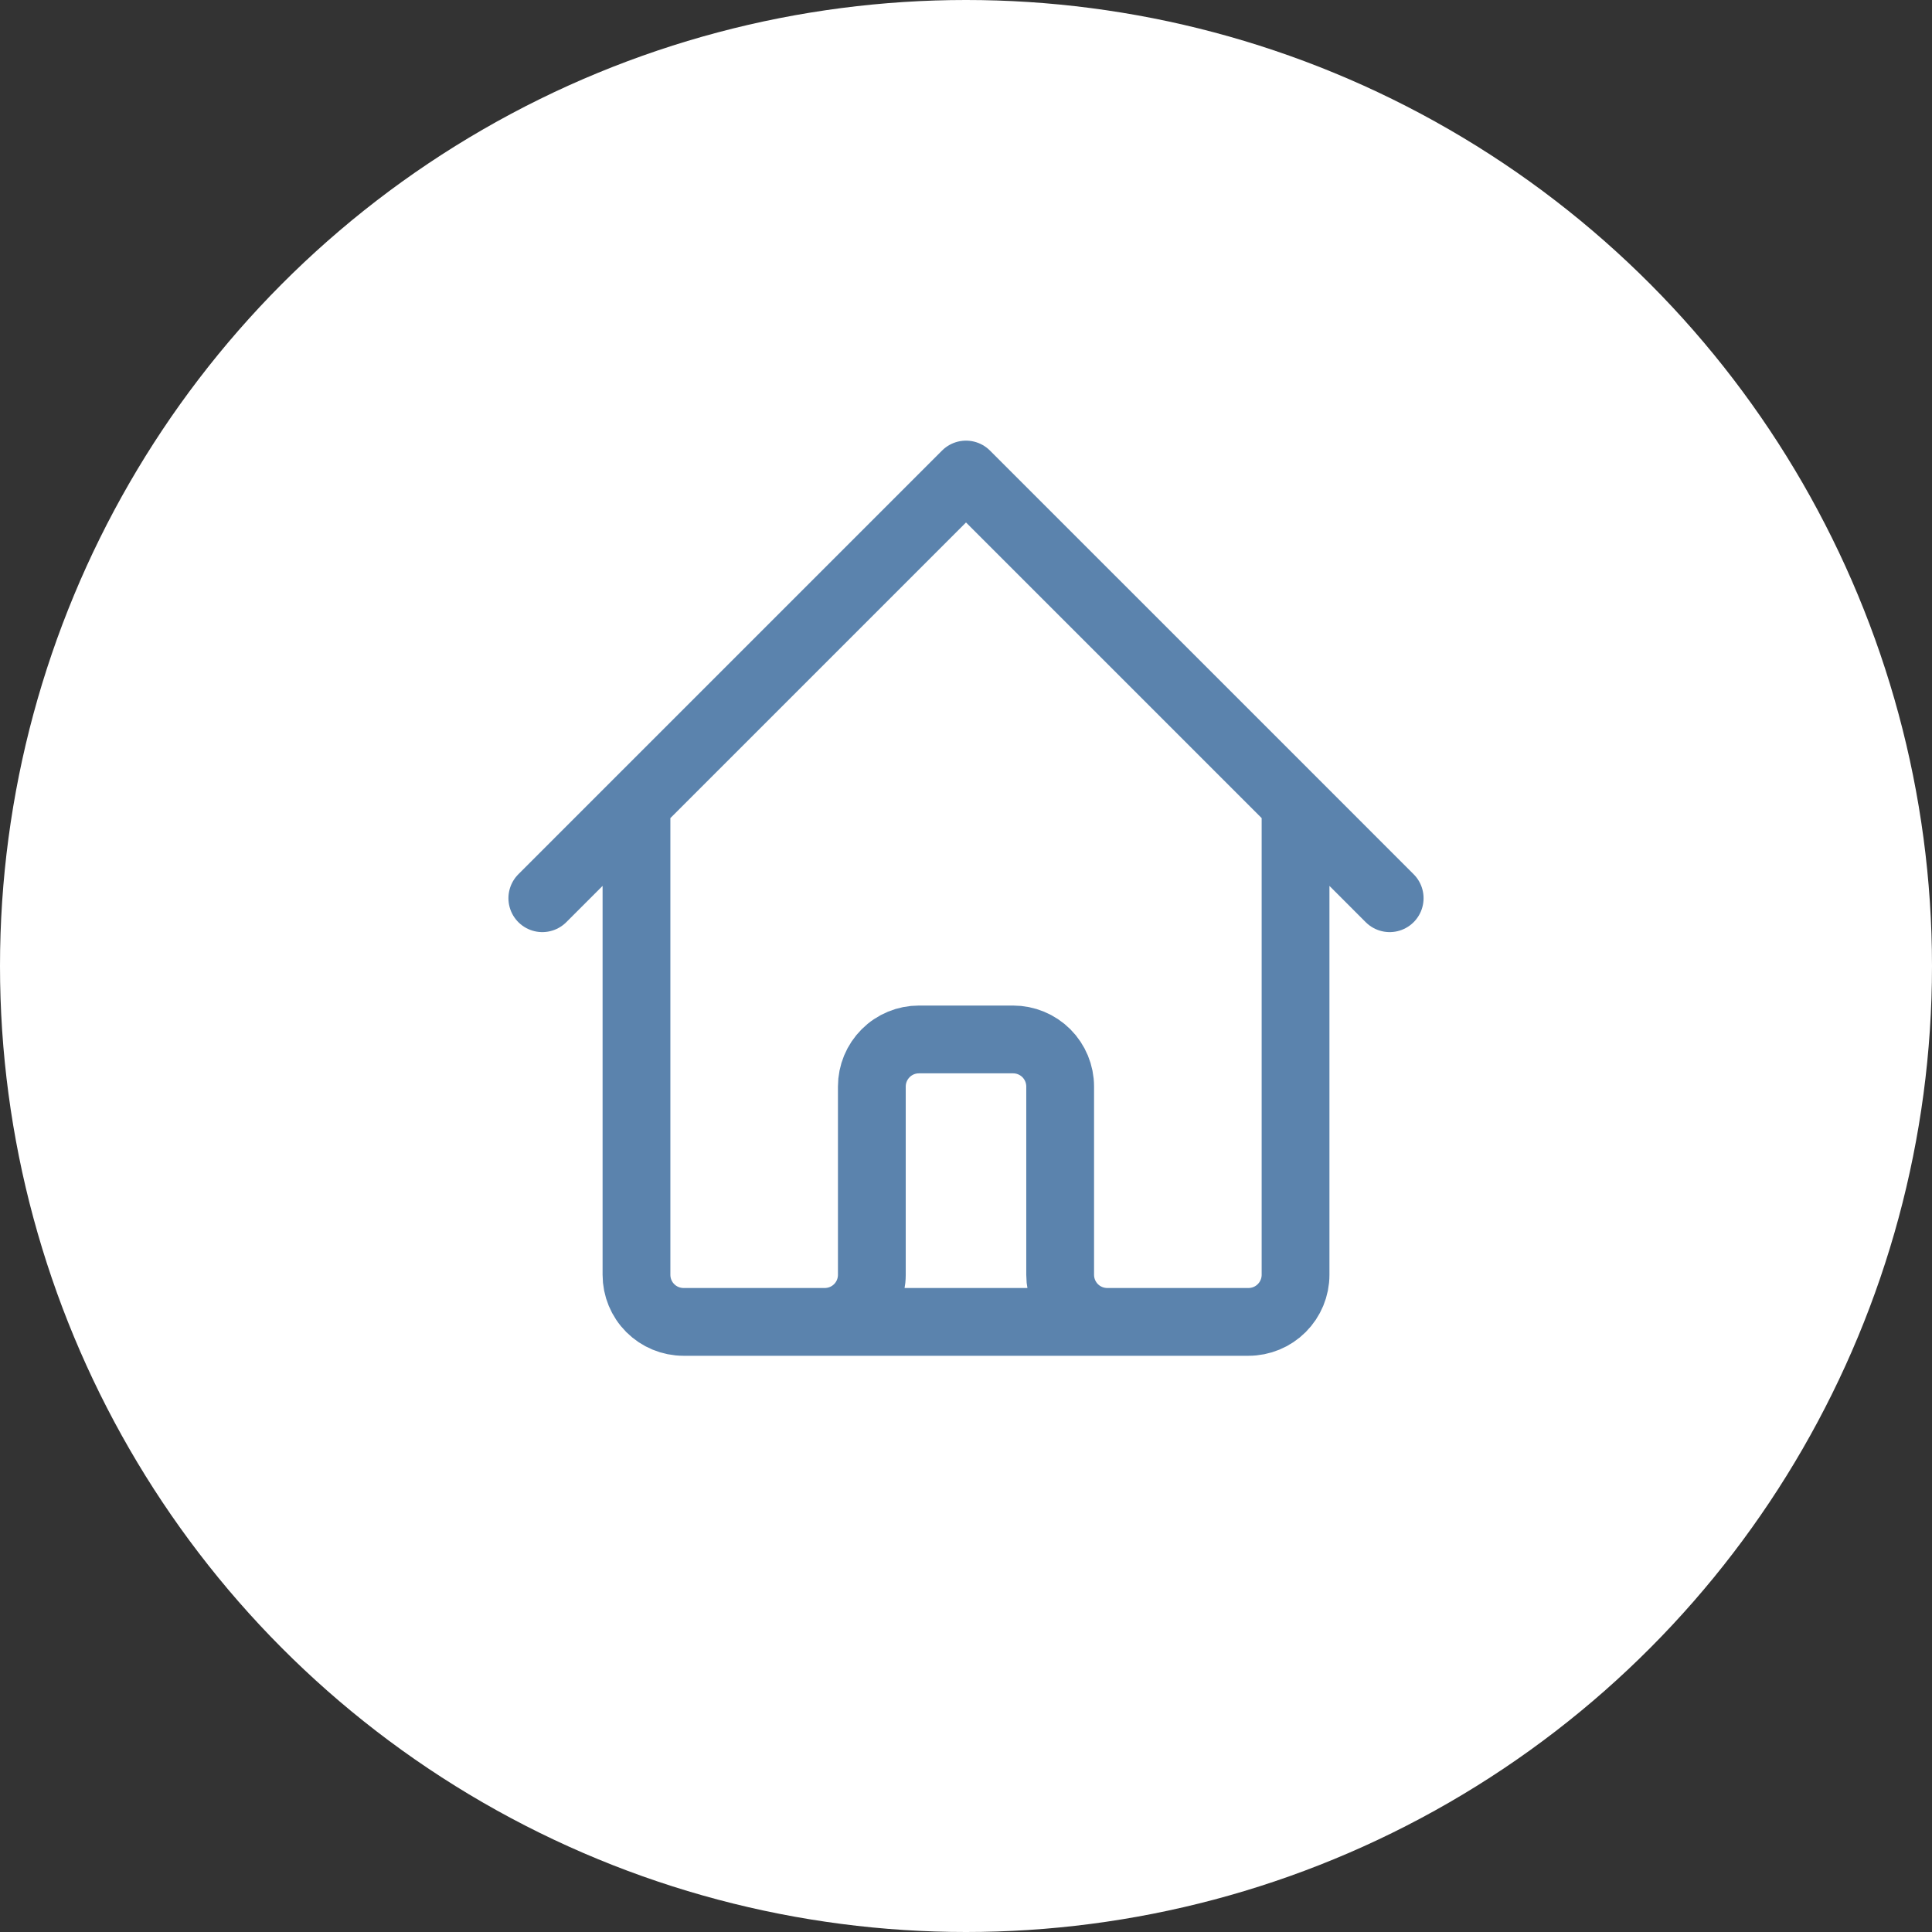
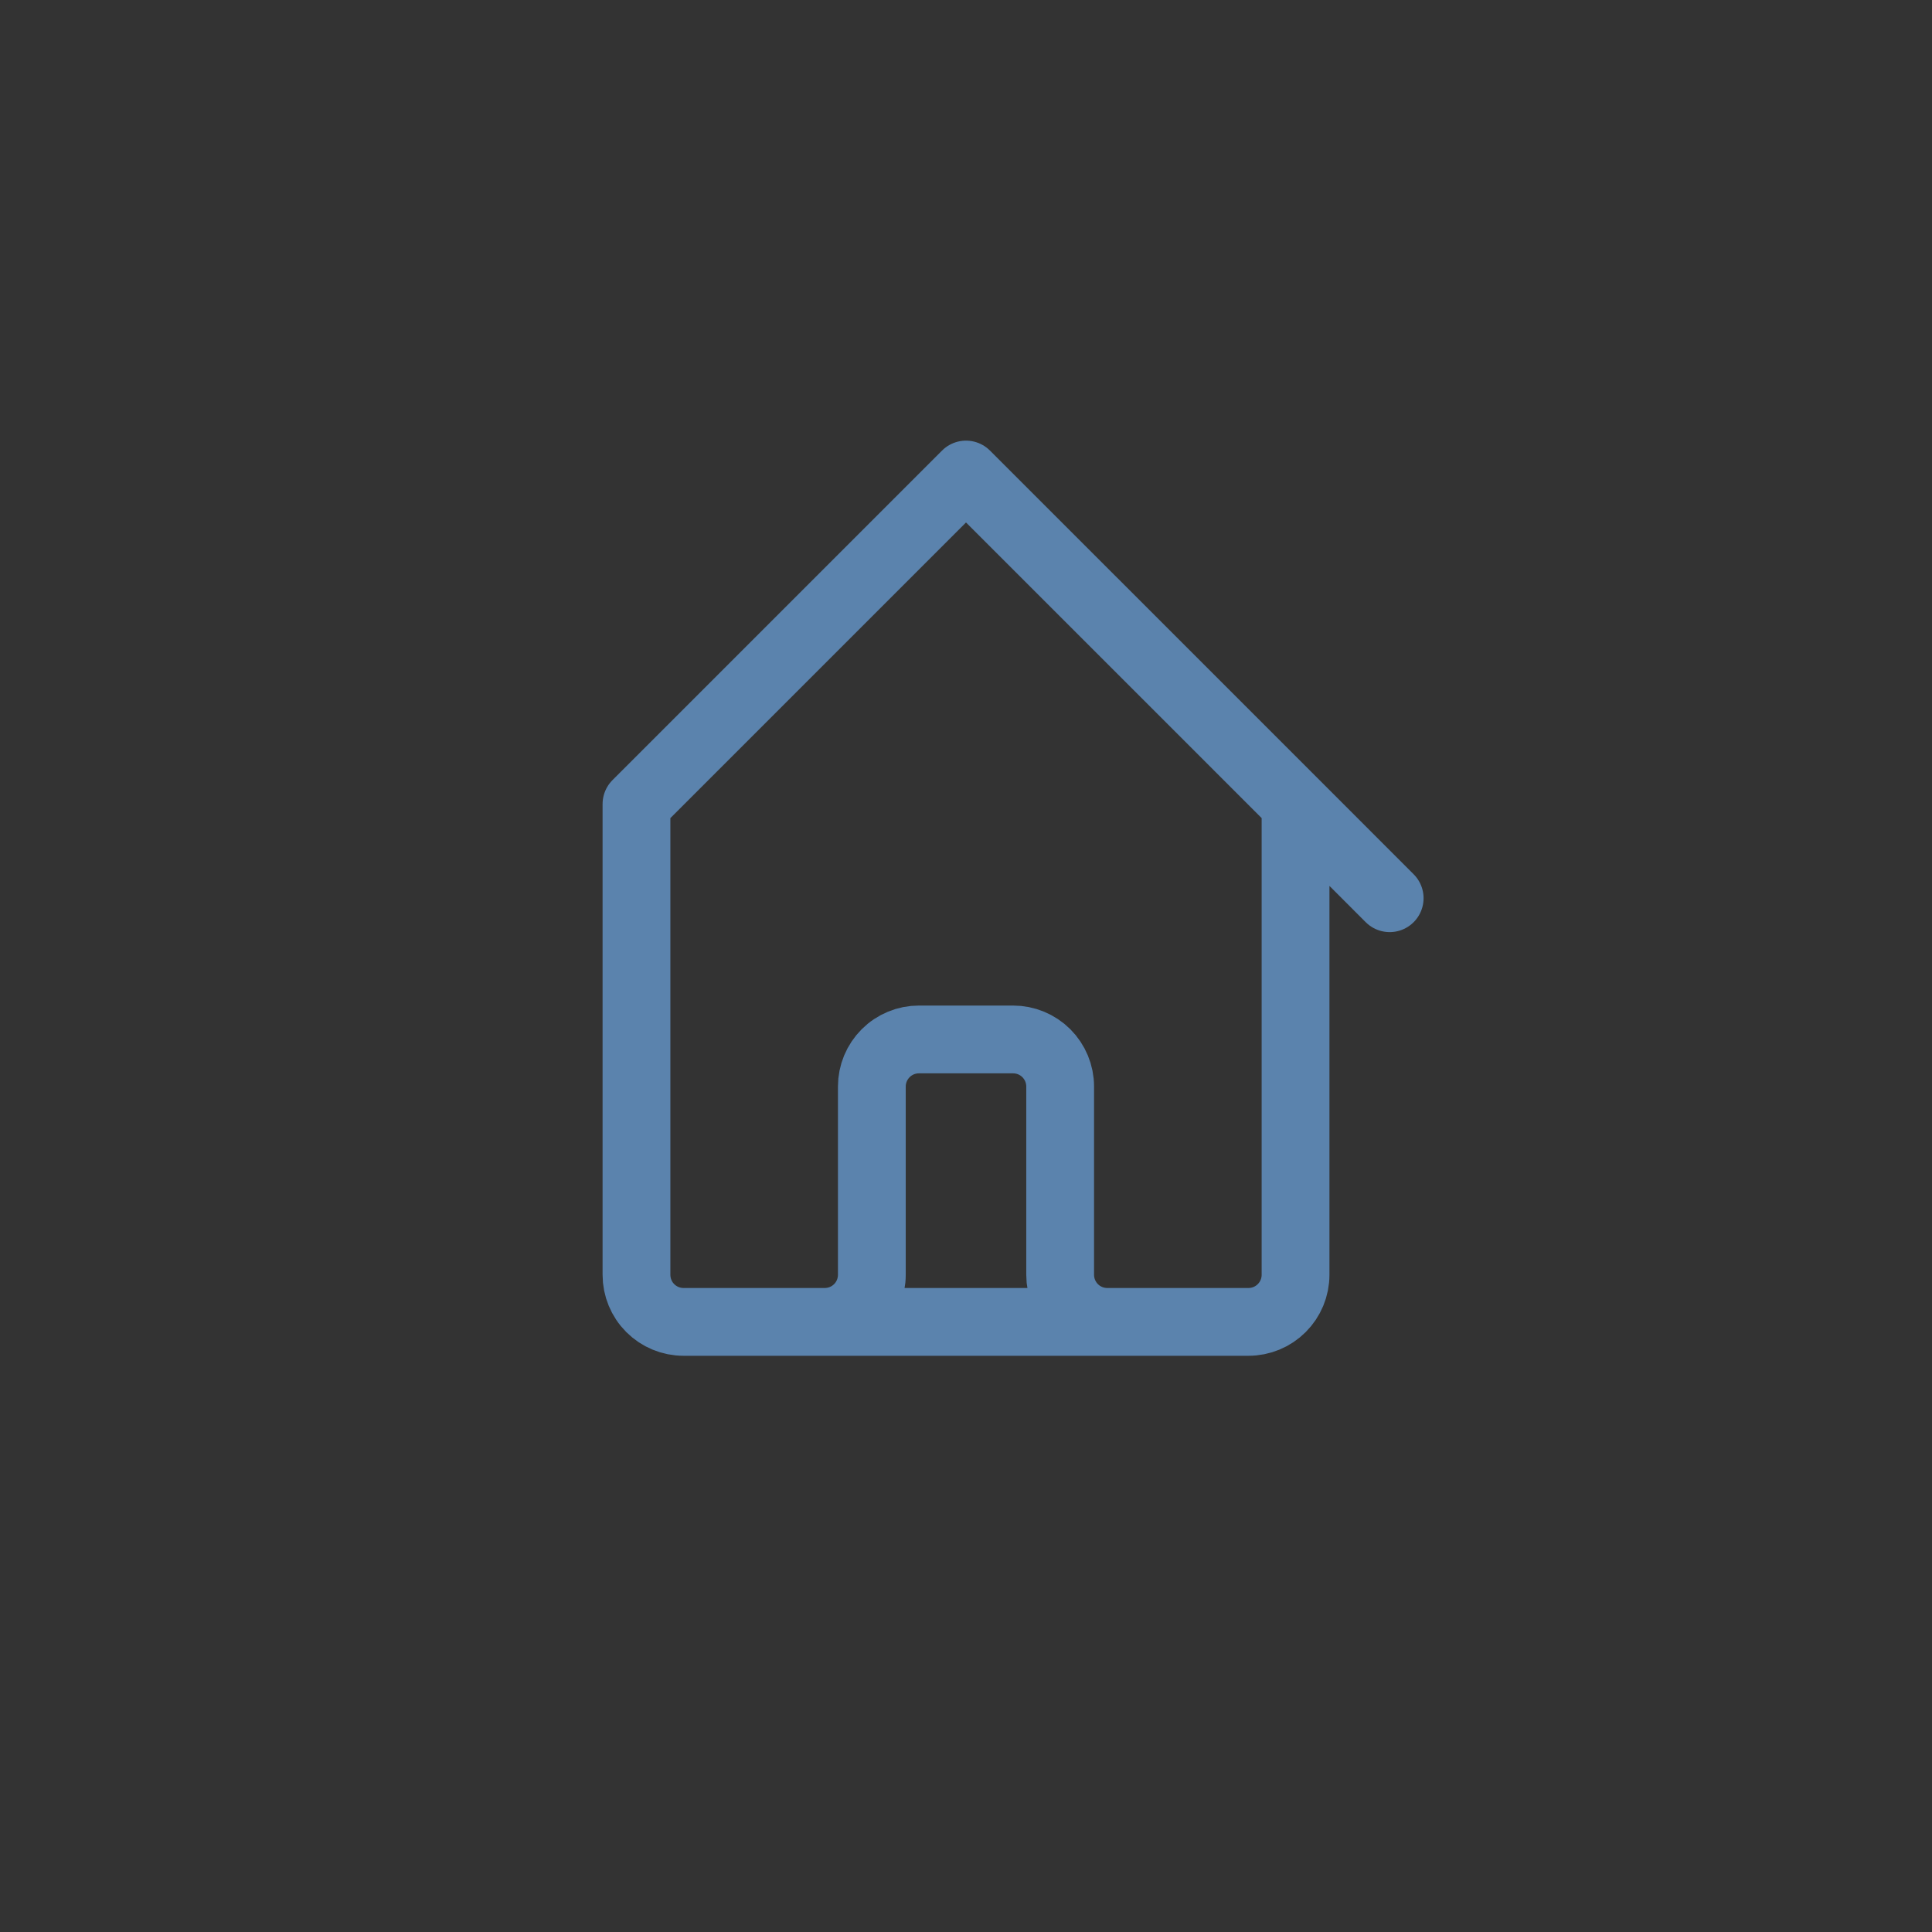
<svg xmlns="http://www.w3.org/2000/svg" width="68" height="68" viewBox="0 0 68 68" fill="none">
  <rect x="0" y="0" width="68" height="68" fill="#333333" stroke="none" />
-   <circle cx="34" cy="34" r="34" fill="white" />
-   <path d="M19.088 31.614L22.402 28.3M22.402 28.3L34 16.702L45.599 28.3M22.402 28.3V44.869C22.402 45.309 22.576 45.73 22.887 46.041C23.198 46.352 23.619 46.526 24.058 46.526H29.029M45.599 28.3L48.912 31.614M45.599 28.3V44.869C45.599 45.309 45.424 45.73 45.113 46.041C44.803 46.352 44.381 46.526 43.942 46.526H38.971M29.029 46.526C29.469 46.526 29.89 46.352 30.201 46.041C30.512 45.73 30.686 45.309 30.686 44.869V38.242C30.686 37.802 30.861 37.381 31.172 37.07C31.482 36.759 31.904 36.585 32.343 36.585H35.657C36.096 36.585 36.518 36.759 36.829 37.07C37.139 37.381 37.314 37.802 37.314 38.242V44.869C37.314 45.309 37.489 45.73 37.799 46.041C38.11 46.352 38.531 46.526 38.971 46.526M29.029 46.526H38.971" stroke="#5B83AD" stroke-width="2.386" stroke-linecap="round" stroke-linejoin="round" />
+   <path d="M19.088 31.614M22.402 28.3L34 16.702L45.599 28.3M22.402 28.3V44.869C22.402 45.309 22.576 45.73 22.887 46.041C23.198 46.352 23.619 46.526 24.058 46.526H29.029M45.599 28.3L48.912 31.614M45.599 28.3V44.869C45.599 45.309 45.424 45.73 45.113 46.041C44.803 46.352 44.381 46.526 43.942 46.526H38.971M29.029 46.526C29.469 46.526 29.89 46.352 30.201 46.041C30.512 45.73 30.686 45.309 30.686 44.869V38.242C30.686 37.802 30.861 37.381 31.172 37.07C31.482 36.759 31.904 36.585 32.343 36.585H35.657C36.096 36.585 36.518 36.759 36.829 37.07C37.139 37.381 37.314 37.802 37.314 38.242V44.869C37.314 45.309 37.489 45.73 37.799 46.041C38.11 46.352 38.531 46.526 38.971 46.526M29.029 46.526H38.971" stroke="#5B83AD" stroke-width="2.386" stroke-linecap="round" stroke-linejoin="round" />
</svg>